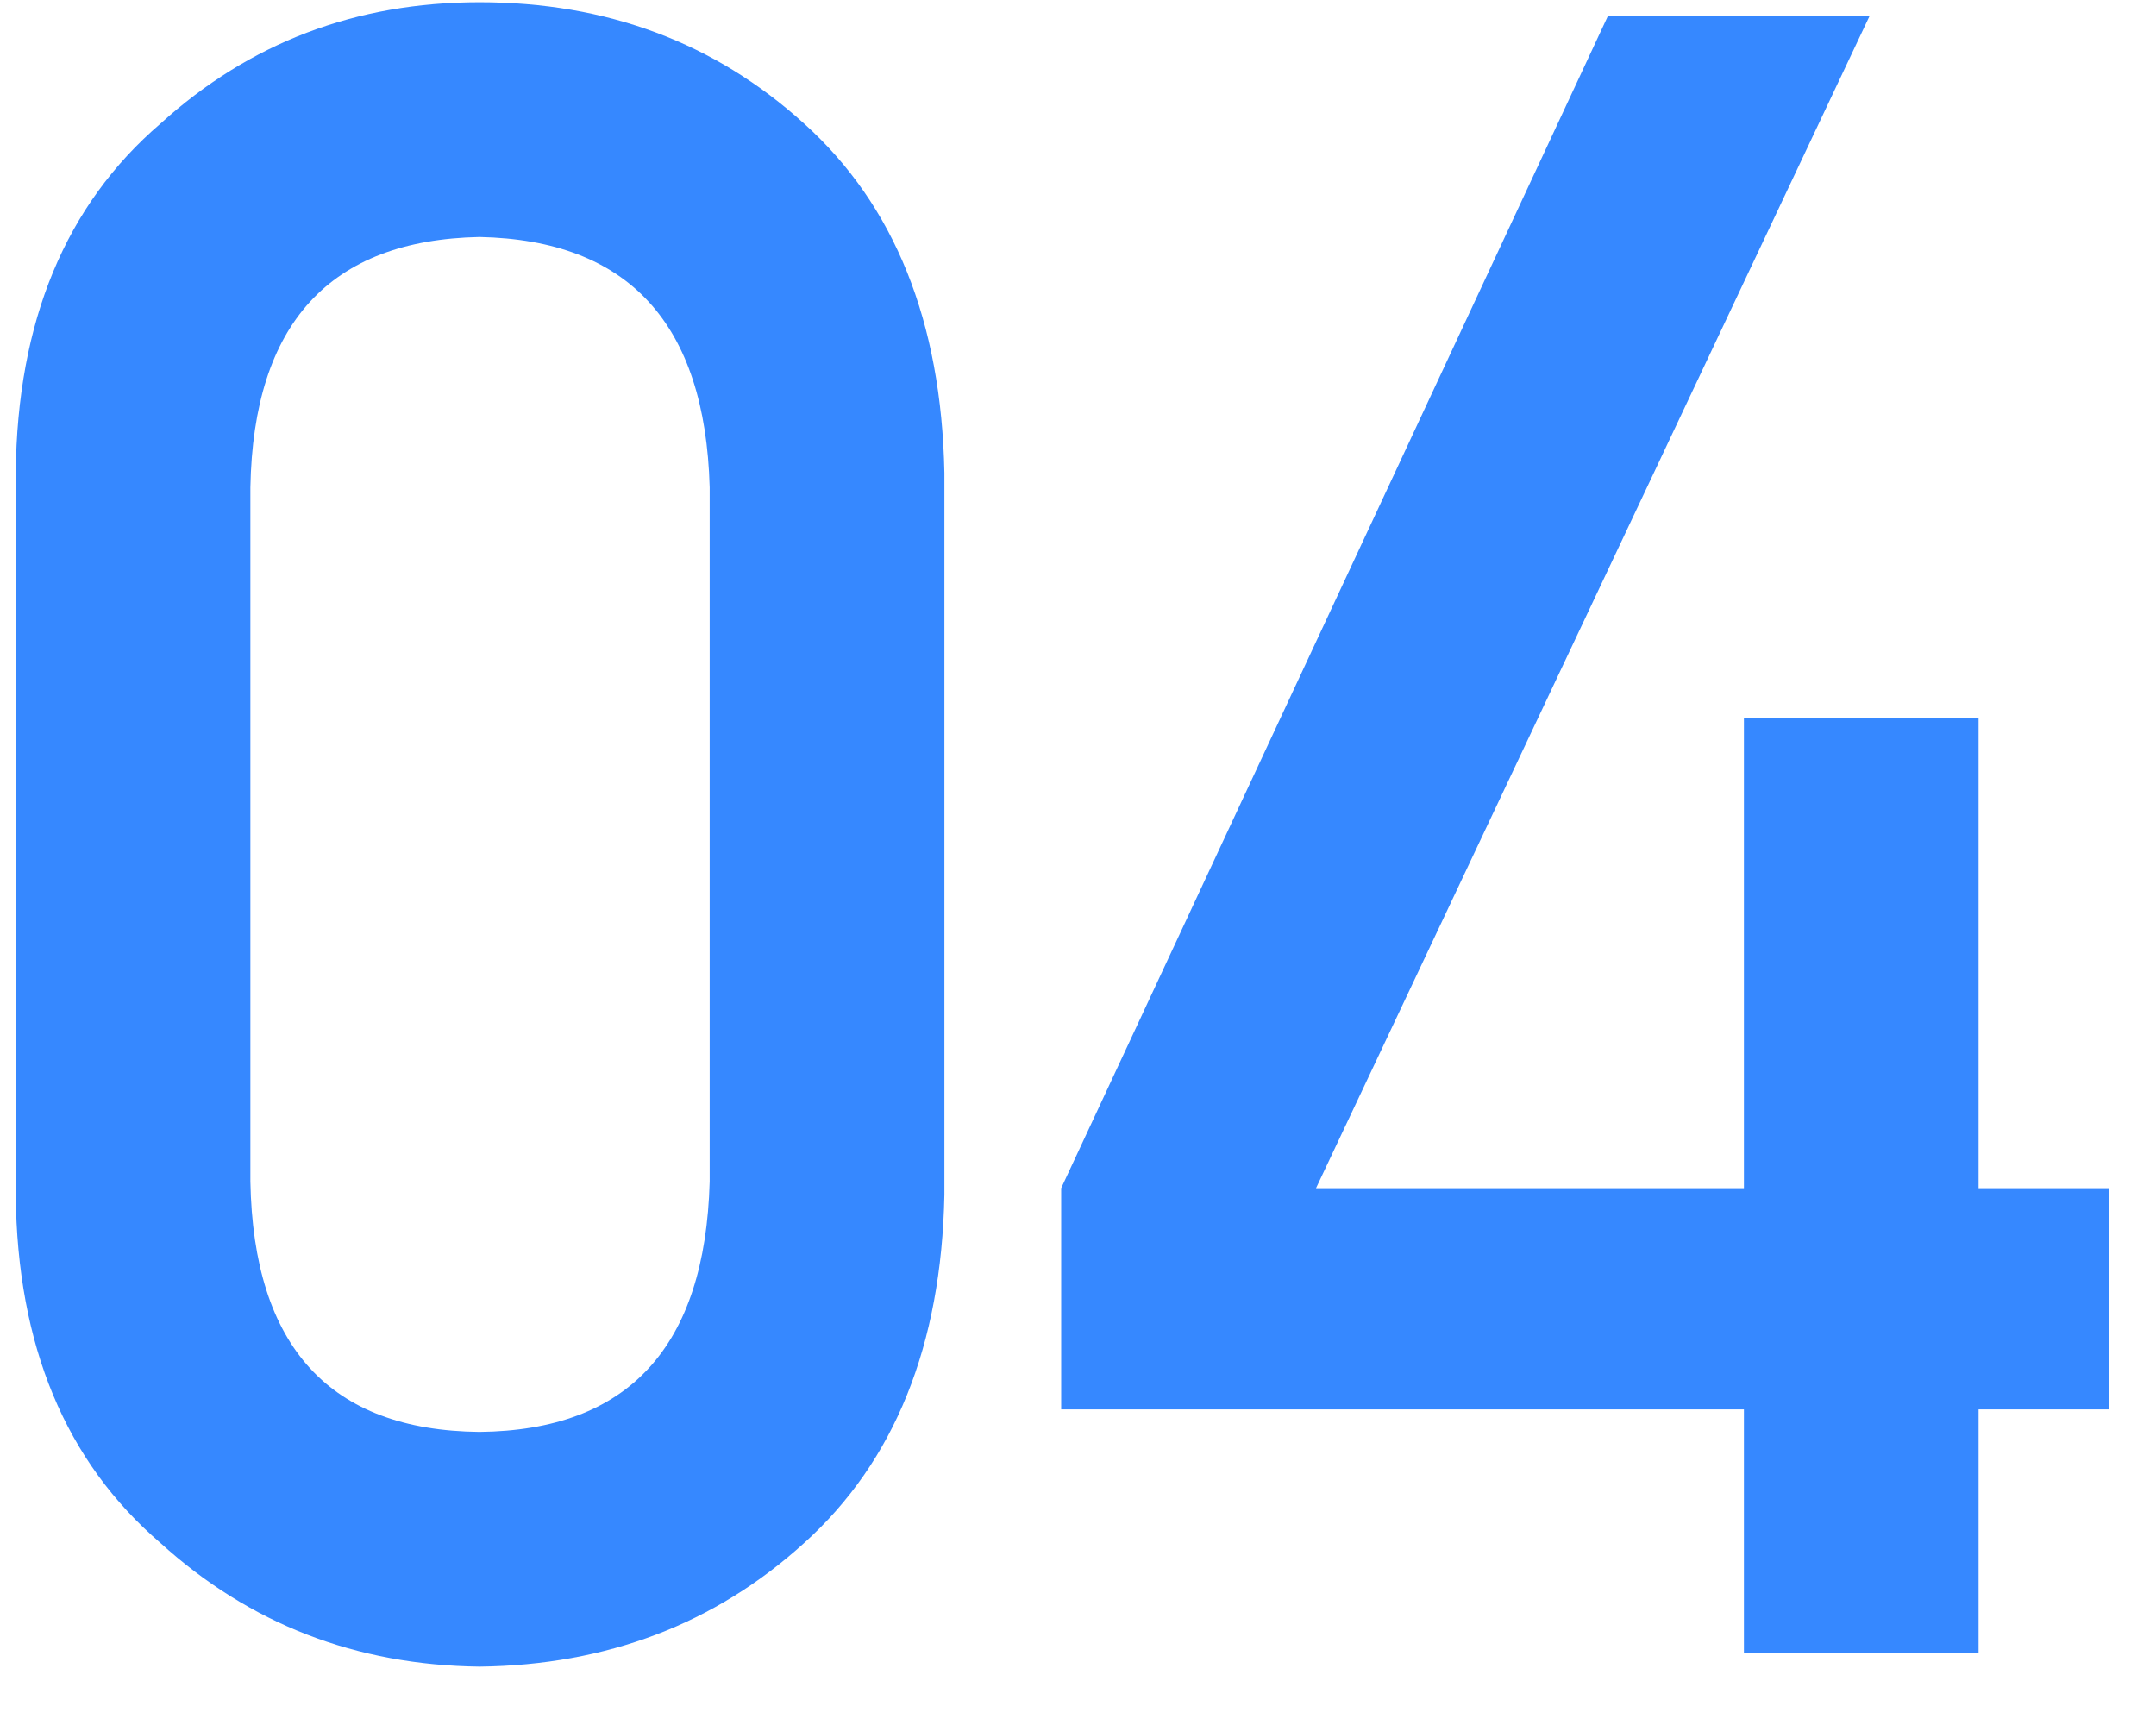
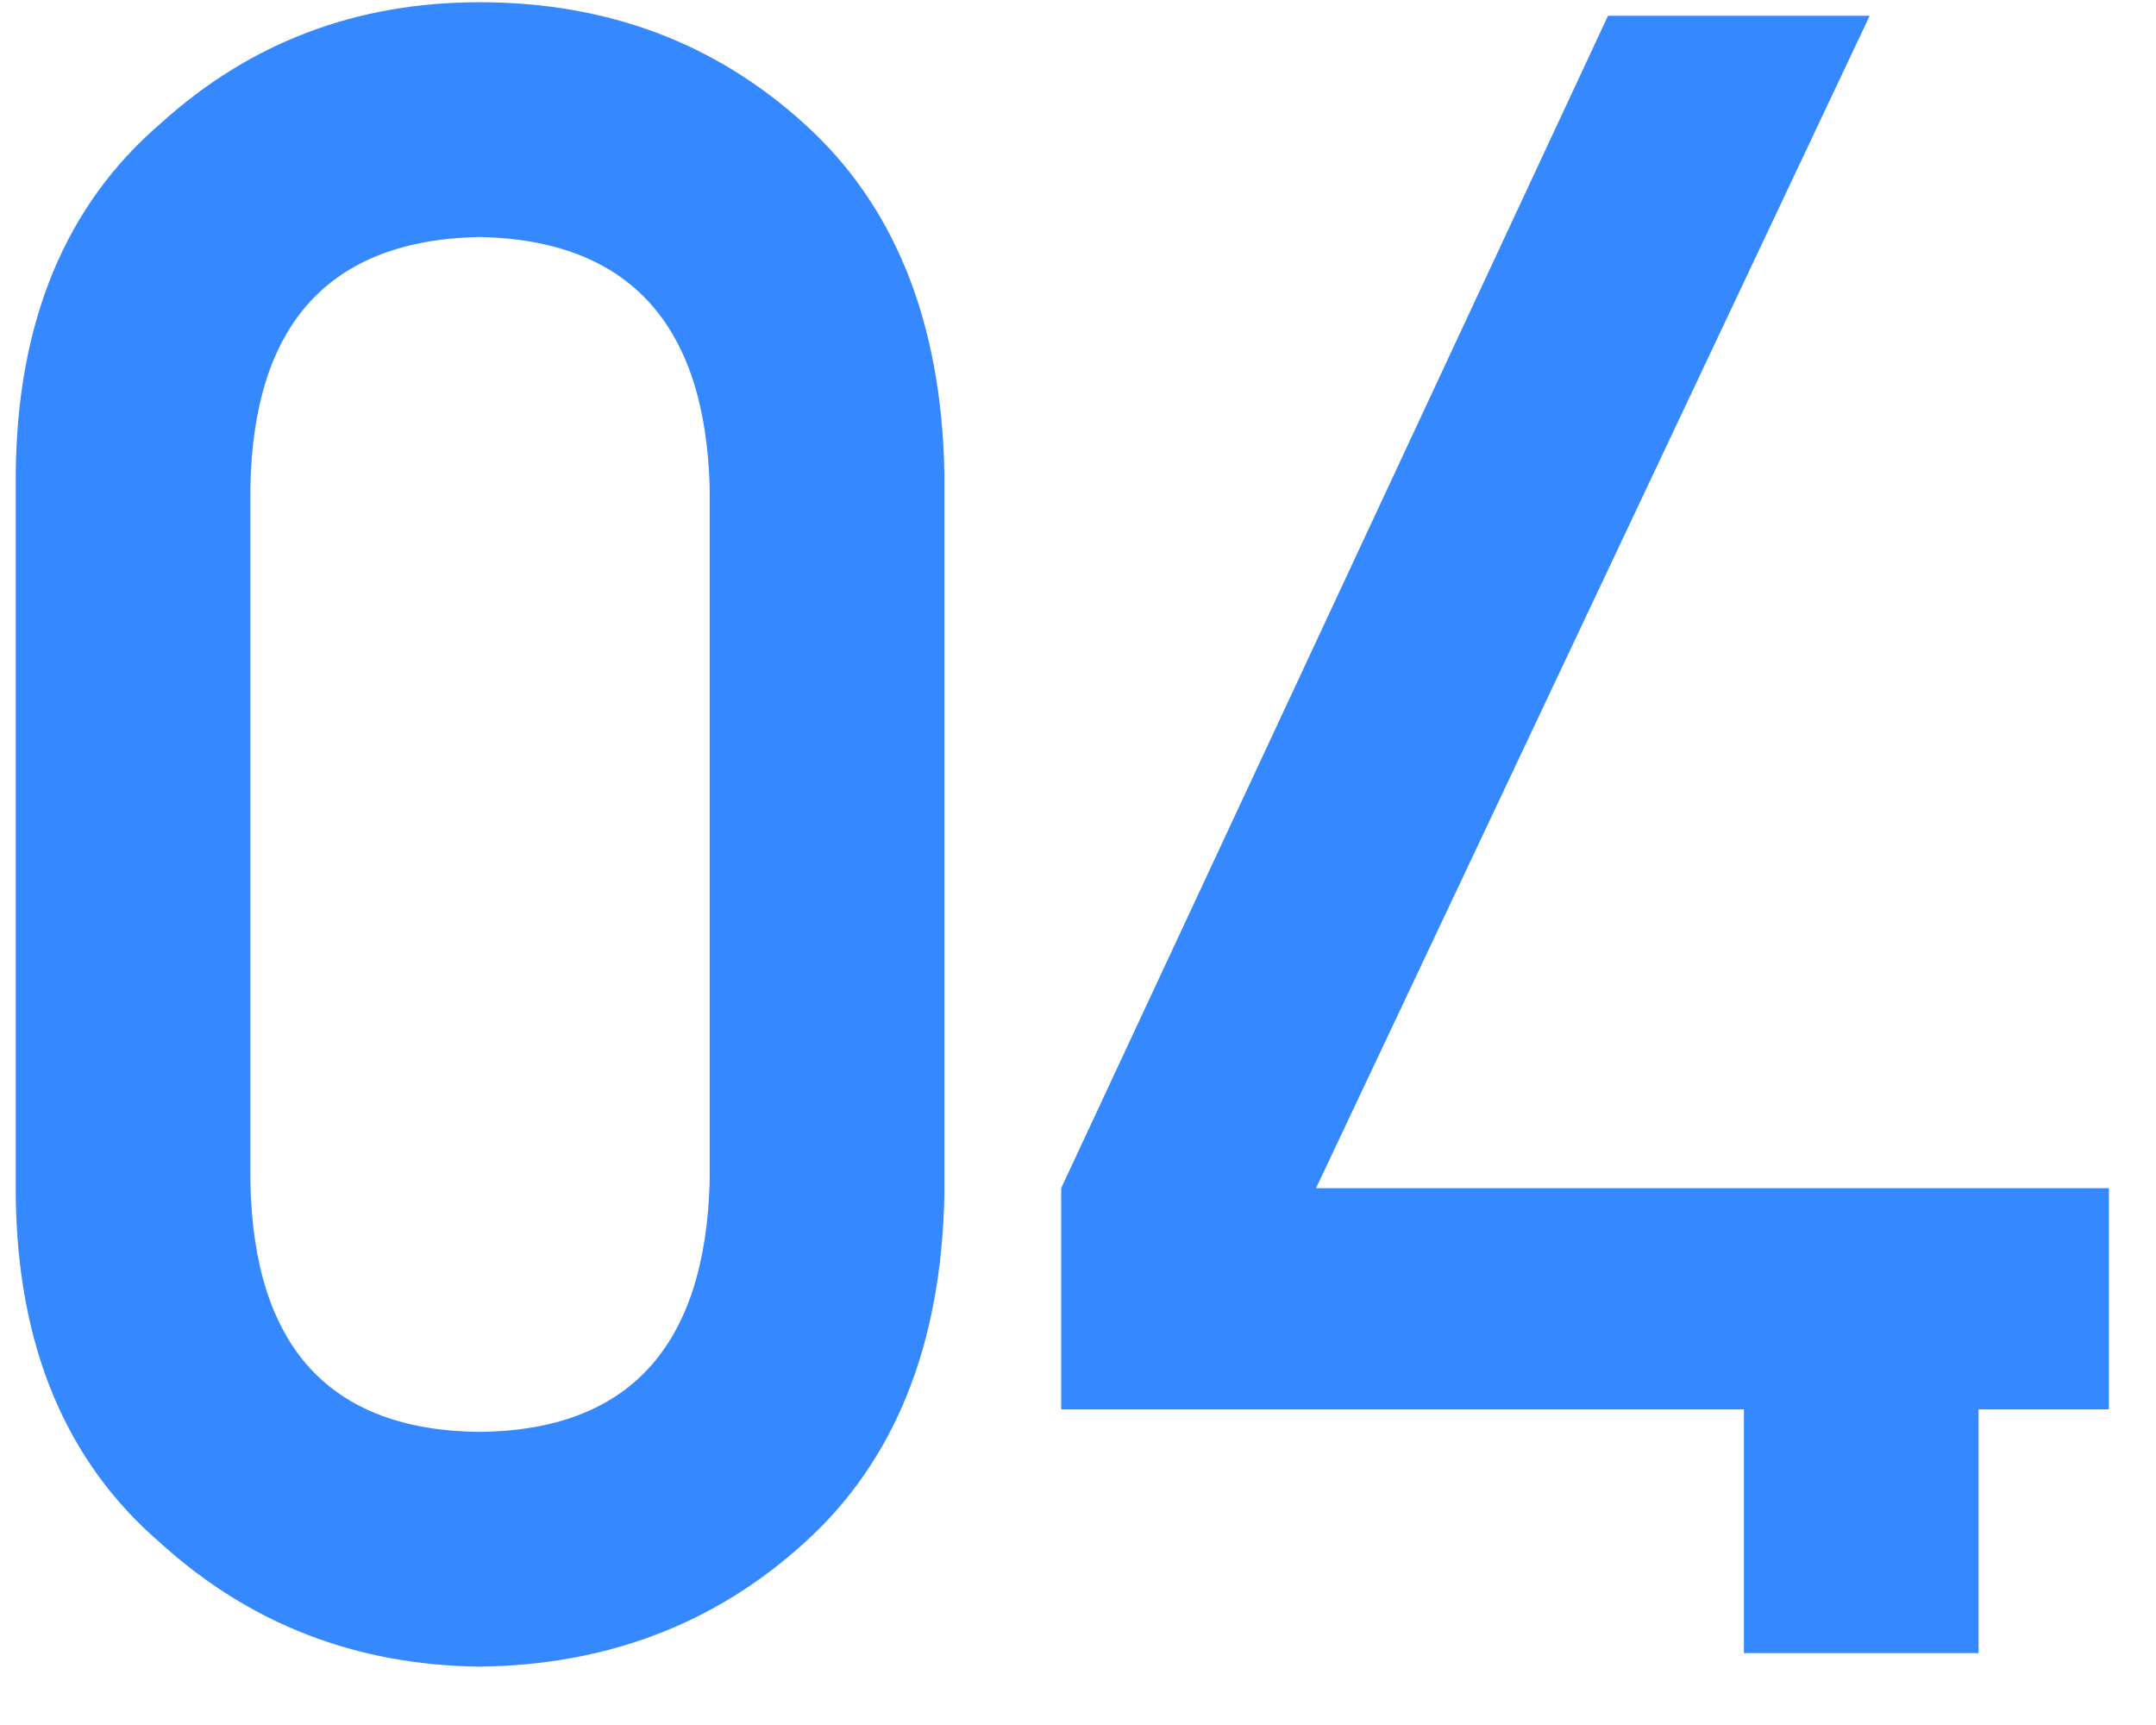
<svg xmlns="http://www.w3.org/2000/svg" width="30" height="24" viewBox="0 0 30 24" fill="none">
-   <path d="M9.875 16.438V6.781C9.812 4.5 8.745 3.339 6.672 3.297C4.589 3.339 3.526 4.5 3.484 6.781V16.438C3.526 18.74 4.589 19.901 6.672 19.922C8.745 19.901 9.812 18.74 9.875 16.438ZM0.219 16.625V6.578C0.24 4.474 0.911 2.854 2.234 1.719C3.474 0.594 4.953 0.031 6.672 0.031C8.443 0.031 9.948 0.594 11.188 1.719C12.448 2.854 13.099 4.474 13.141 6.578V16.625C13.099 18.719 12.448 20.333 11.188 21.469C9.948 22.594 8.443 23.167 6.672 23.188C4.953 23.167 3.474 22.594 2.234 21.469C0.911 20.333 0.24 18.719 0.219 16.625ZM14.766 19.609V16.531L22.375 0.219H26.016L18.312 16.531H24.266V9.984H27.531V16.531H29.344V19.609H27.531V23H24.266V19.609H14.766Z" fill="#3688FF" />
+   <path d="M9.875 16.438V6.781C9.812 4.5 8.745 3.339 6.672 3.297C4.589 3.339 3.526 4.5 3.484 6.781V16.438C3.526 18.74 4.589 19.901 6.672 19.922C8.745 19.901 9.812 18.74 9.875 16.438ZM0.219 16.625V6.578C0.24 4.474 0.911 2.854 2.234 1.719C3.474 0.594 4.953 0.031 6.672 0.031C8.443 0.031 9.948 0.594 11.188 1.719C12.448 2.854 13.099 4.474 13.141 6.578V16.625C13.099 18.719 12.448 20.333 11.188 21.469C9.948 22.594 8.443 23.167 6.672 23.188C4.953 23.167 3.474 22.594 2.234 21.469C0.911 20.333 0.24 18.719 0.219 16.625ZM14.766 19.609V16.531L22.375 0.219H26.016L18.312 16.531H24.266H27.531V16.531H29.344V19.609H27.531V23H24.266V19.609H14.766Z" fill="#3688FF" />
</svg>